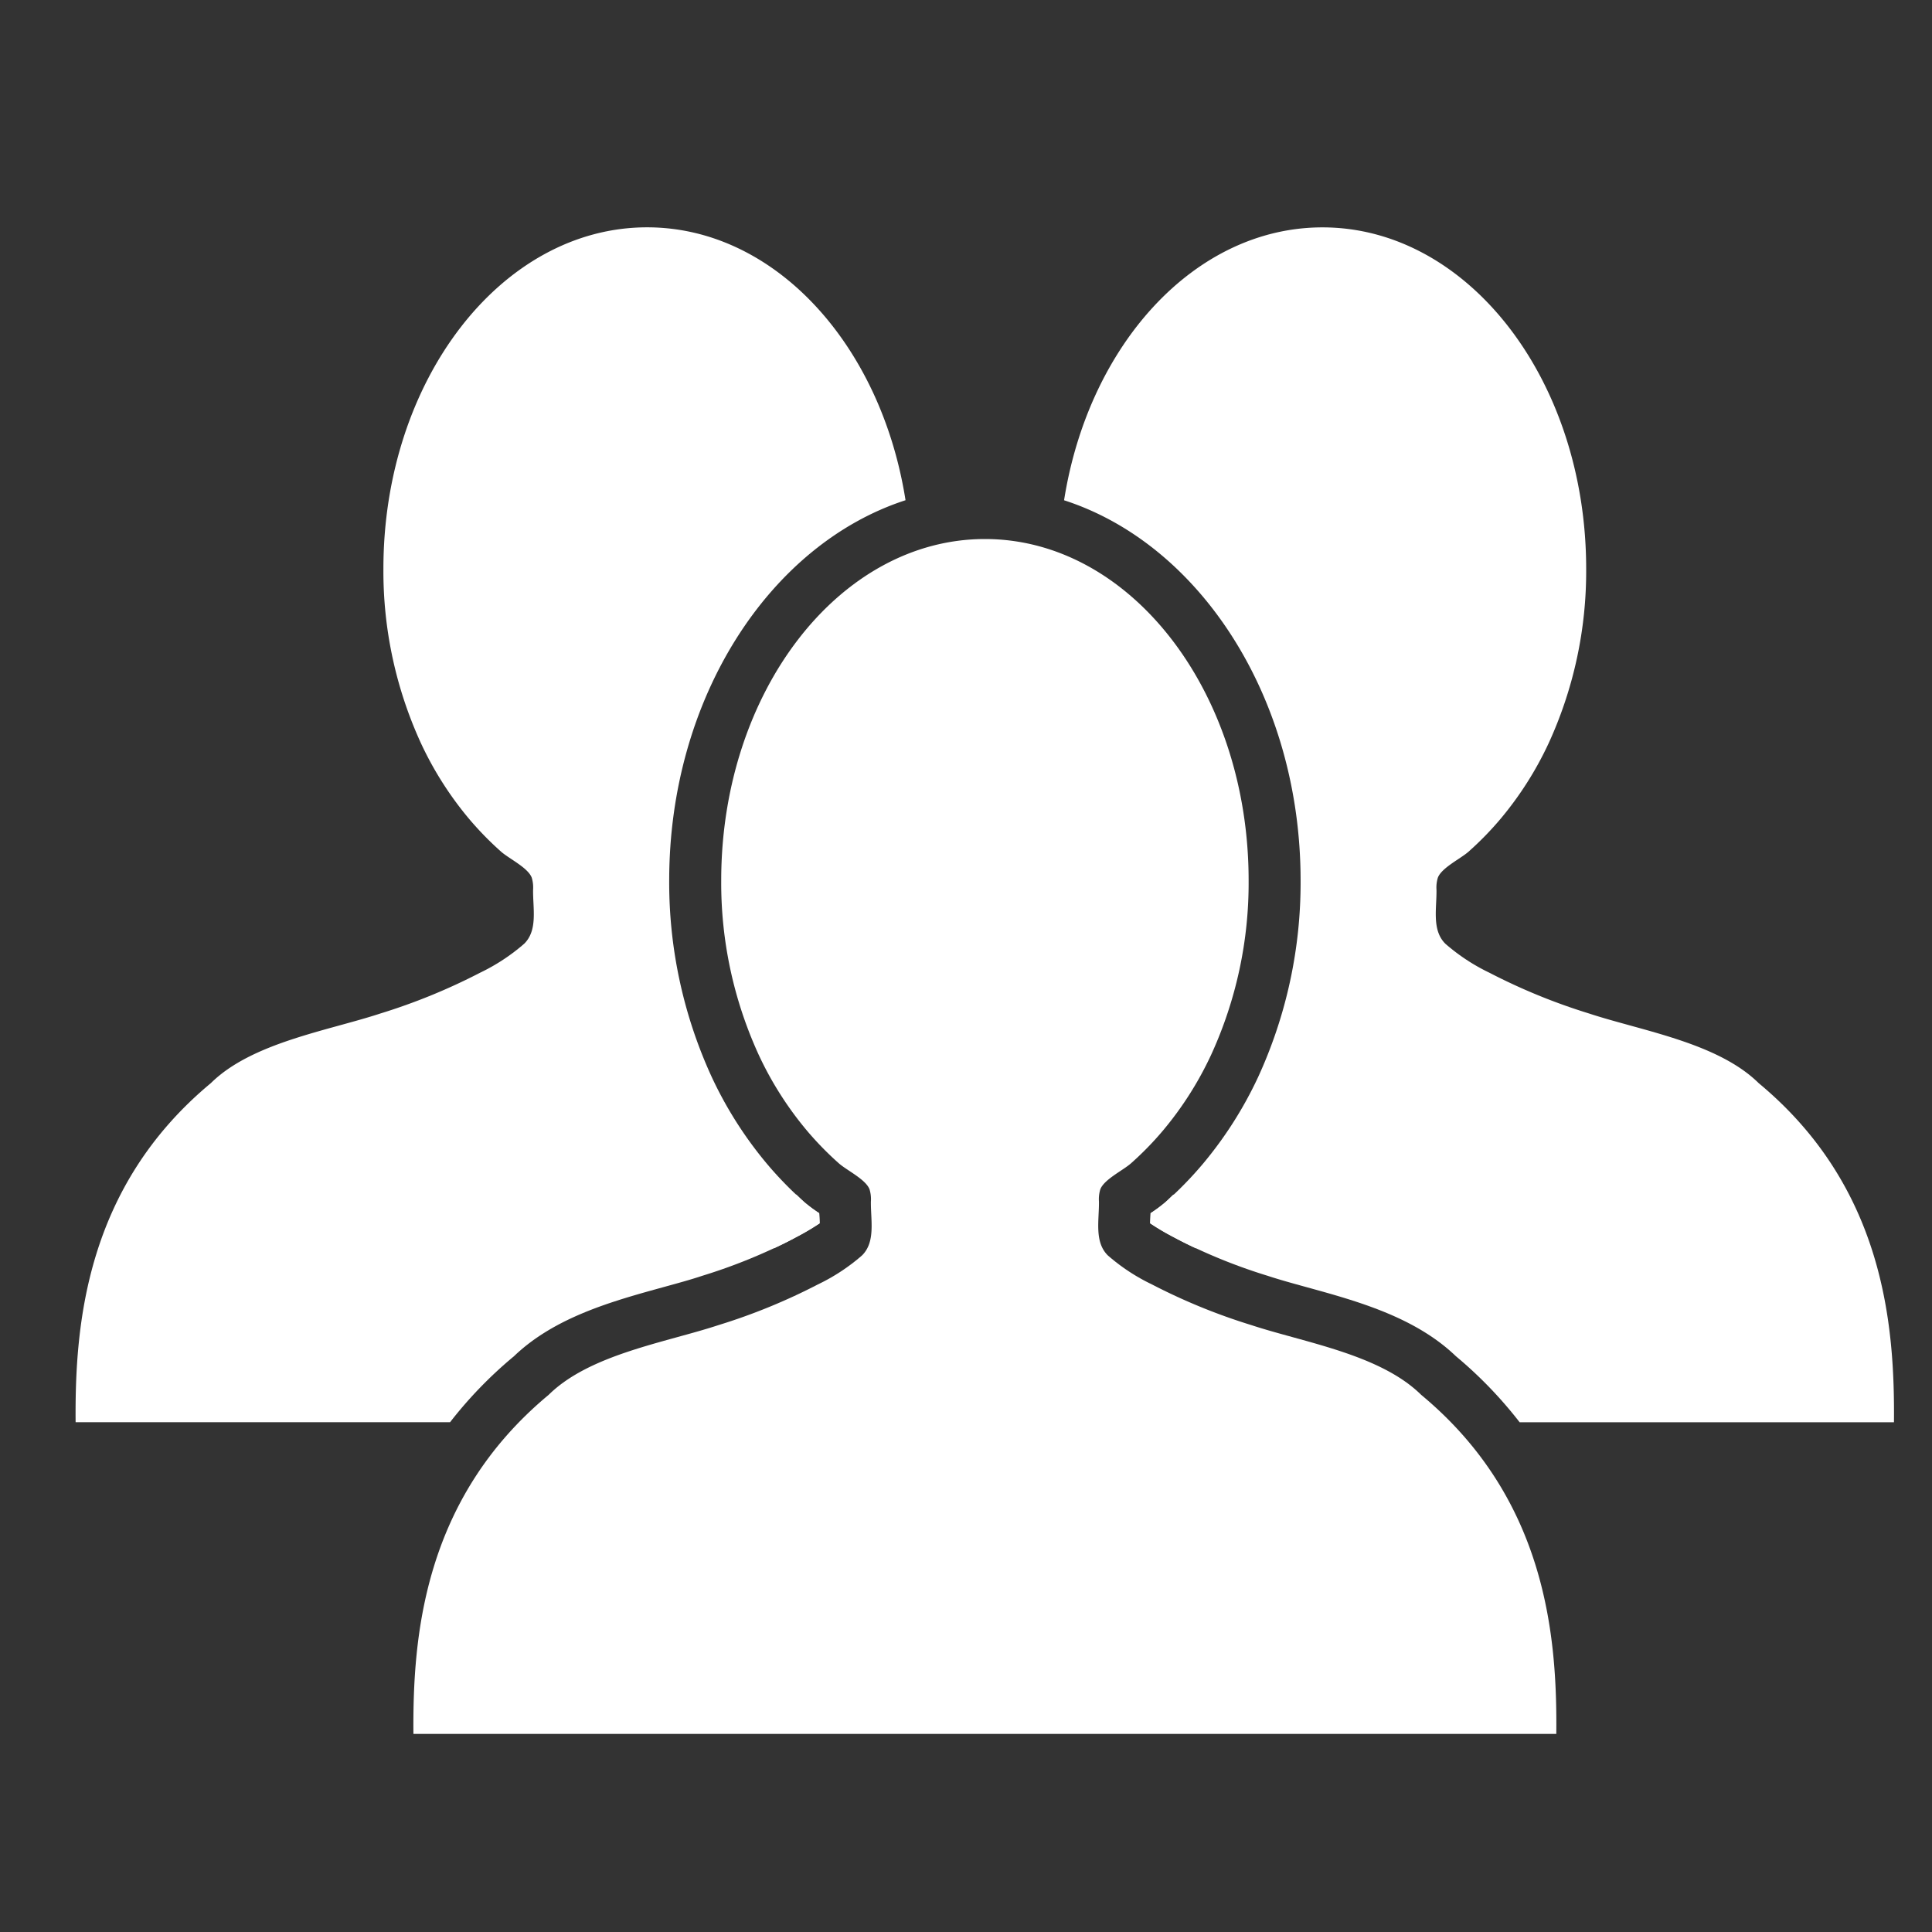
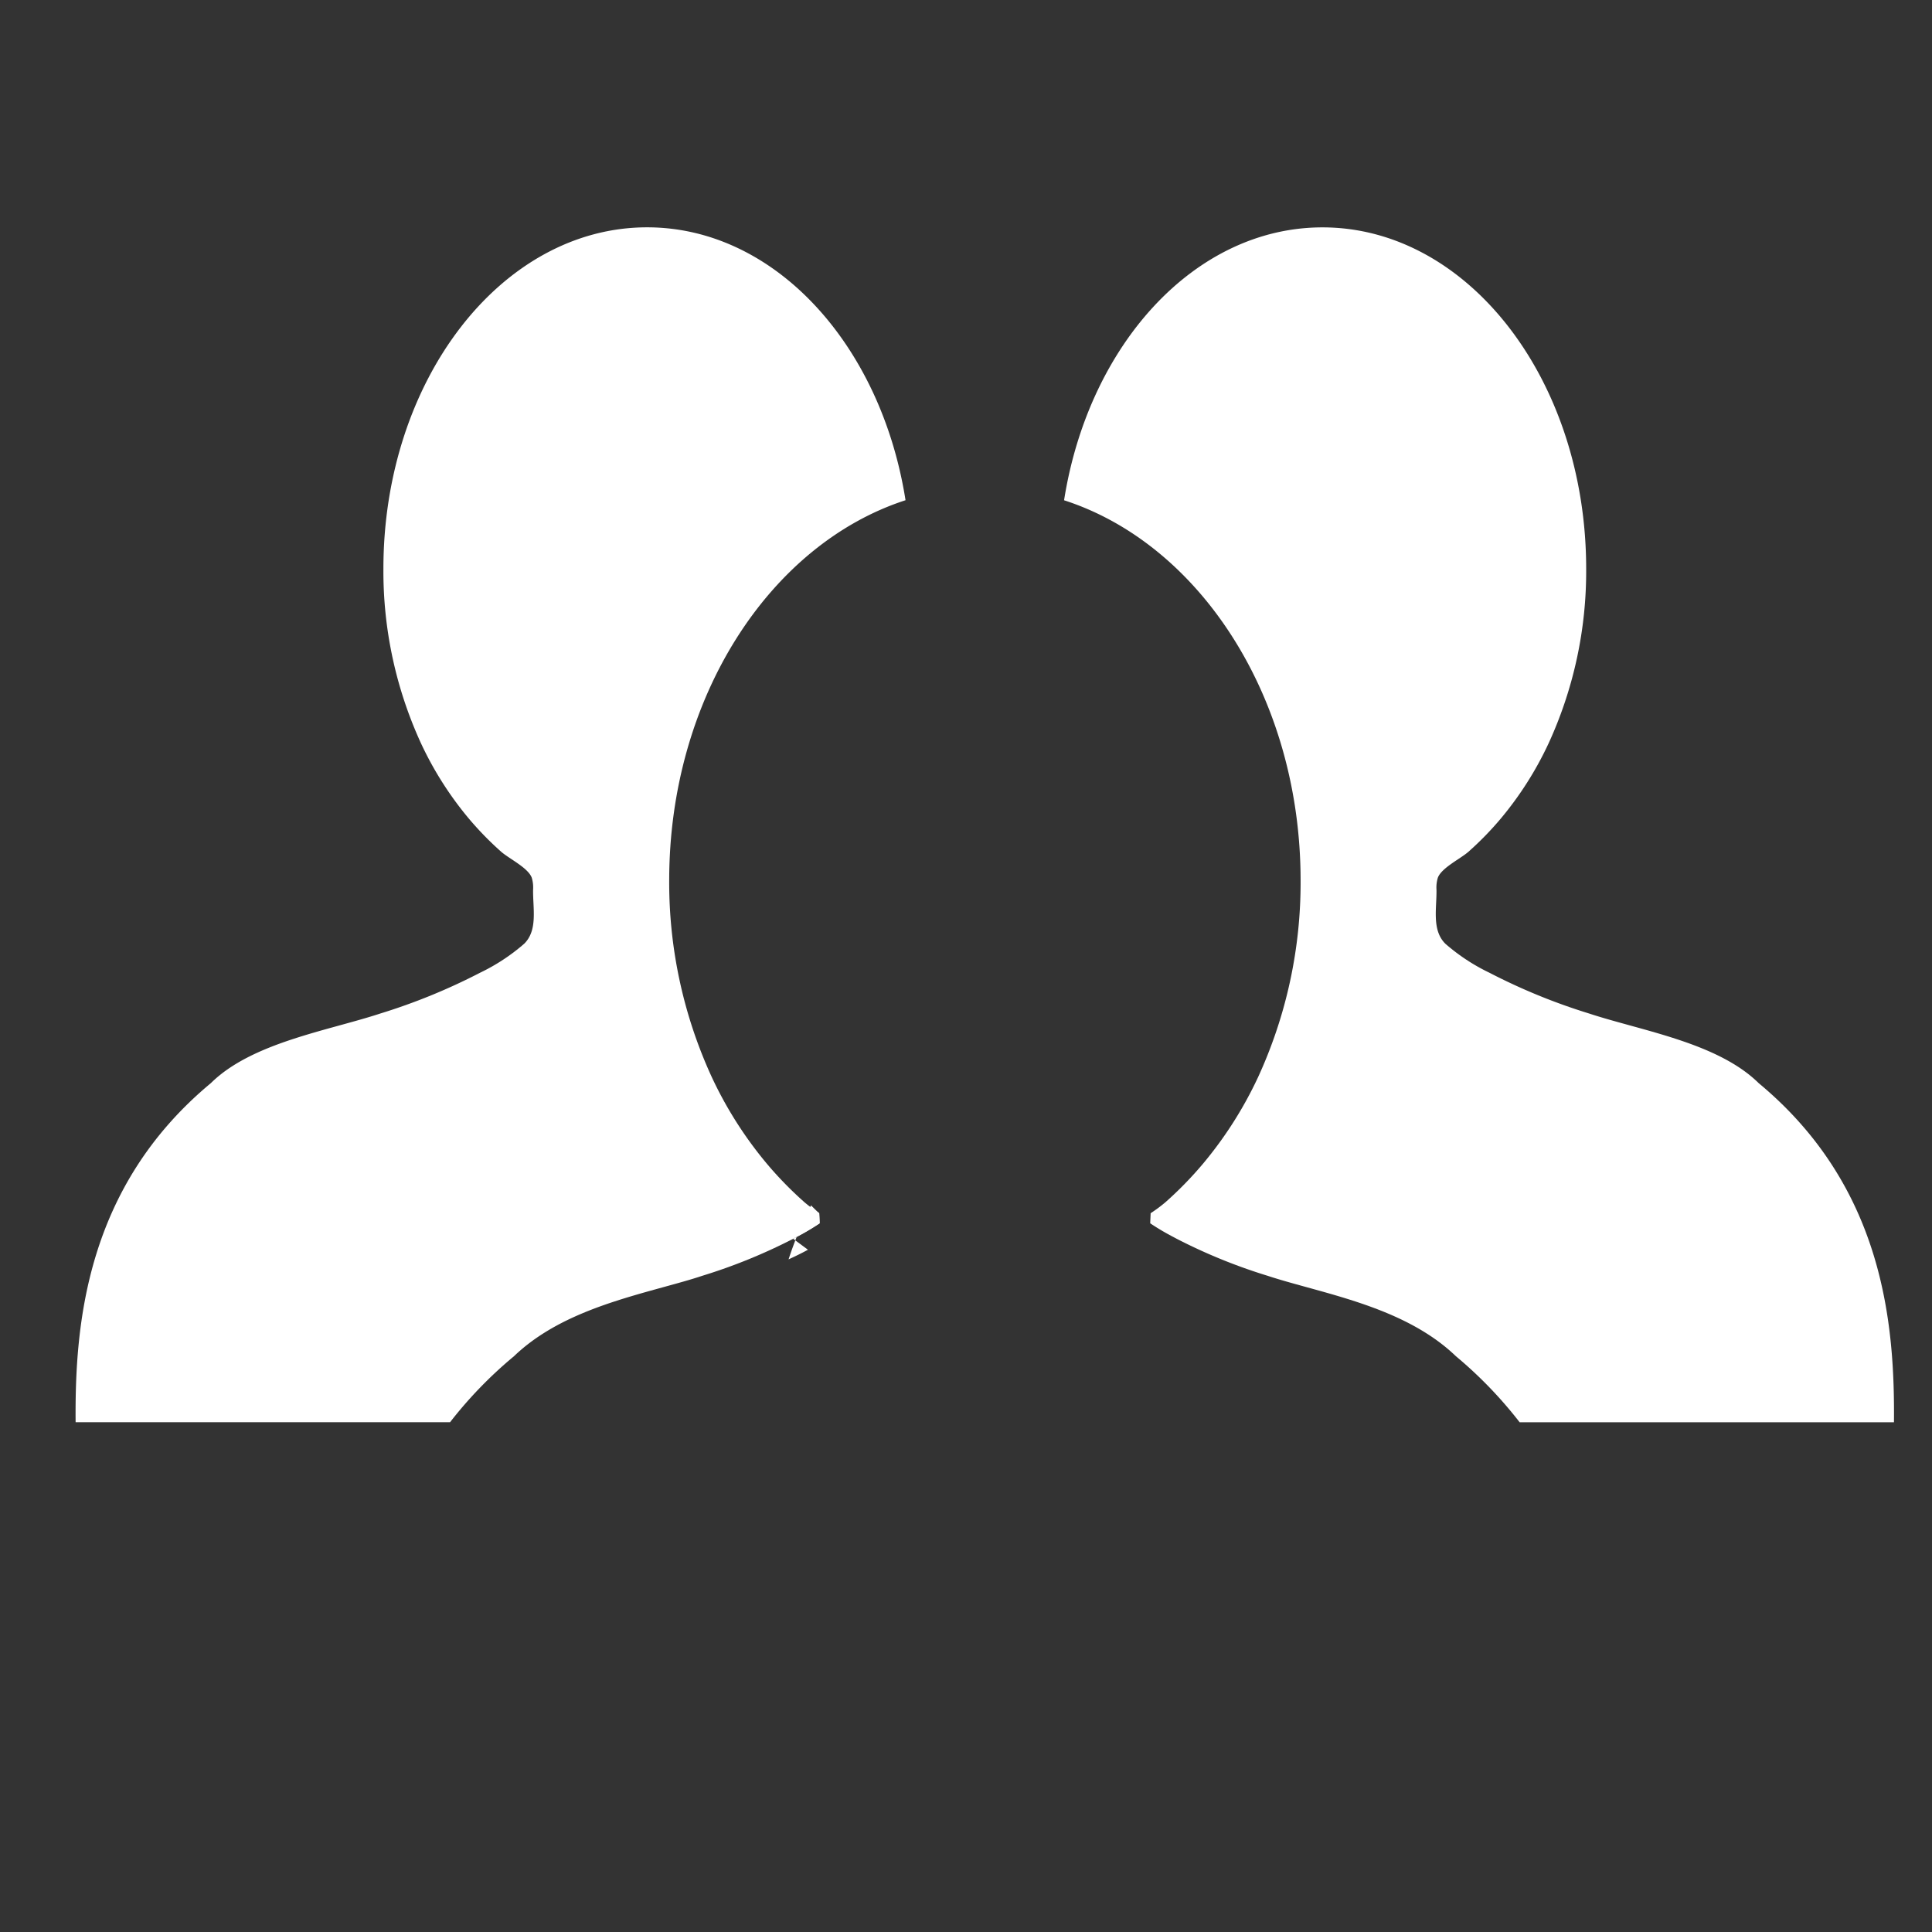
<svg xmlns="http://www.w3.org/2000/svg" width="80" height="80" viewBox="0 0 80 80">
  <rect x="0" y="0" width="80" height="80" fill="#333333" stroke="none" />
  <g data-name="グループ 925">
-     <path data-name="長方形 555" fill="none" d="M0 0h80v80H0z" />
    <g data-name="グループ 904">
      <g data-name="グループ 596" fill="#fff">
        <g data-name="グループ 581">
          <g data-name="グループ 579">
-             <path data-name="パス 1451" d="M48.722 51.293c.262.143.532.273.8.4a14.98 14.98 0 00-.93-2.234c-.113.107-.222.219-.337.322a6.026 6.026 0 01-.613.455c0 .048-.015.325-.017.418a10.251 10.251 0 00.986.581z" />
            <path data-name="パス 1452" d="M21.281 56.16c1.69-1.623 4.087-2.284 6.206-2.867.56-.155 1.1-.3 1.589-.464a22.893 22.893 0 003.77-1.534l.109-.059a10.243 10.243 0 00.986-.581c0-.094-.015-.371-.017-.418a6.028 6.028 0 01-.613-.455 15.259 15.259 0 01-1.561-1.6 16.348 16.348 0 01-2.277-3.582 19.277 19.277 0 01-1.763-8.14c0-7.566 4.166-13.925 9.786-15.747-1.015-6.446-5.419-11.3-10.7-11.3-6.031 0-10.92 6.329-10.92 14.137a17.07 17.07 0 001.555 7.226 14.166 14.166 0 001.976 3.112 13.3 13.3 0 001.34 1.376c.33.292 1.121.668 1.272 1.081a1.4 1.4 0 01.055.5c-.01.78.2 1.669-.366 2.231a8.116 8.116 0 01-1.824 1.2 24.9 24.9 0 01-4.125 1.688c-2.187.719-5.33 1.208-7.028 2.886-5.194 4.316-5.633 10.029-5.6 14.041h15.505a17.514 17.514 0 012.645-2.731z" />
          </g>
          <g data-name="グループ 580">
            <path data-name="パス 1453" d="M53.855 36.46a19.277 19.277 0 01-1.759 8.139 16.352 16.352 0 01-2.278 3.583 15.255 15.255 0 01-1.56 1.6 6.032 6.032 0 01-.613.455c0 .048-.015.325-.017.418a10.252 10.252 0 00.986.581l.108.058a22.843 22.843 0 003.771 1.535c.488.161 1.028.309 1.589.464 2.119.583 4.517 1.244 6.206 2.867a17.572 17.572 0 012.637 2.733h15.5c.034-4.012-.4-9.726-5.6-14.041-1.7-1.678-4.841-2.166-7.028-2.886a24.9 24.9 0 01-4.125-1.688 8.084 8.084 0 01-1.823-1.2c-.565-.562-.357-1.451-.367-2.231a1.4 1.4 0 01.055-.5c.152-.413.942-.789 1.272-1.081a13.19 13.19 0 001.34-1.376 14.165 14.165 0 001.976-3.112 17.07 17.07 0 001.555-7.226c0-7.808-4.889-14.137-10.919-14.137-5.28 0-9.684 4.851-10.7 11.3 5.627 1.816 9.794 8.176 9.794 15.745z" />
-             <path data-name="パス 1454" d="M32.842 51.294l.109-.059a10.24 10.24 0 00.986-.581c0-.094-.015-.371-.017-.418a6.023 6.023 0 01-.613-.455c-.115-.1-.224-.215-.337-.322a14.974 14.974 0 00-.93 2.234c.274-.126.544-.257.802-.399z" />
+             <path data-name="パス 1454" d="M32.842 51.294l.109-.059a10.24 10.24 0 00.986-.581c0-.094-.015-.371-.017-.418c-.115-.1-.224-.215-.337-.322a14.974 14.974 0 00-.93 2.234c.274-.126.544-.257.802-.399z" />
          </g>
        </g>
-         <path data-name="パス 1455" d="M58.848 57.757c-1.7-1.678-4.841-2.166-7.028-2.886a24.8 24.8 0 01-4.125-1.688 8.06 8.06 0 01-1.823-1.2c-.565-.561-.357-1.451-.367-2.231a1.4 1.4 0 01.055-.5c.152-.413.942-.789 1.272-1.081a13.122 13.122 0 001.34-1.376 14.157 14.157 0 001.976-3.112 17.069 17.069 0 001.555-7.226c0-7.808-4.889-14.137-10.919-14.137s-10.92 6.329-10.92 14.137a17.069 17.069 0 001.555 7.226 14.157 14.157 0 001.976 3.112 13.227 13.227 0 001.34 1.376c.33.292 1.121.668 1.272 1.081a1.4 1.4 0 01.055.5c-.01.78.2 1.669-.366 2.231a8.09 8.09 0 01-1.824 1.2 24.8 24.8 0 01-4.125 1.688c-2.187.72-5.33 1.208-7.028 2.886-5.194 4.315-5.633 10.029-5.6 14.041h47.324c.038-4.012-.401-9.731-5.595-14.041z" />
      </g>
    </g>
  </g>
</svg>